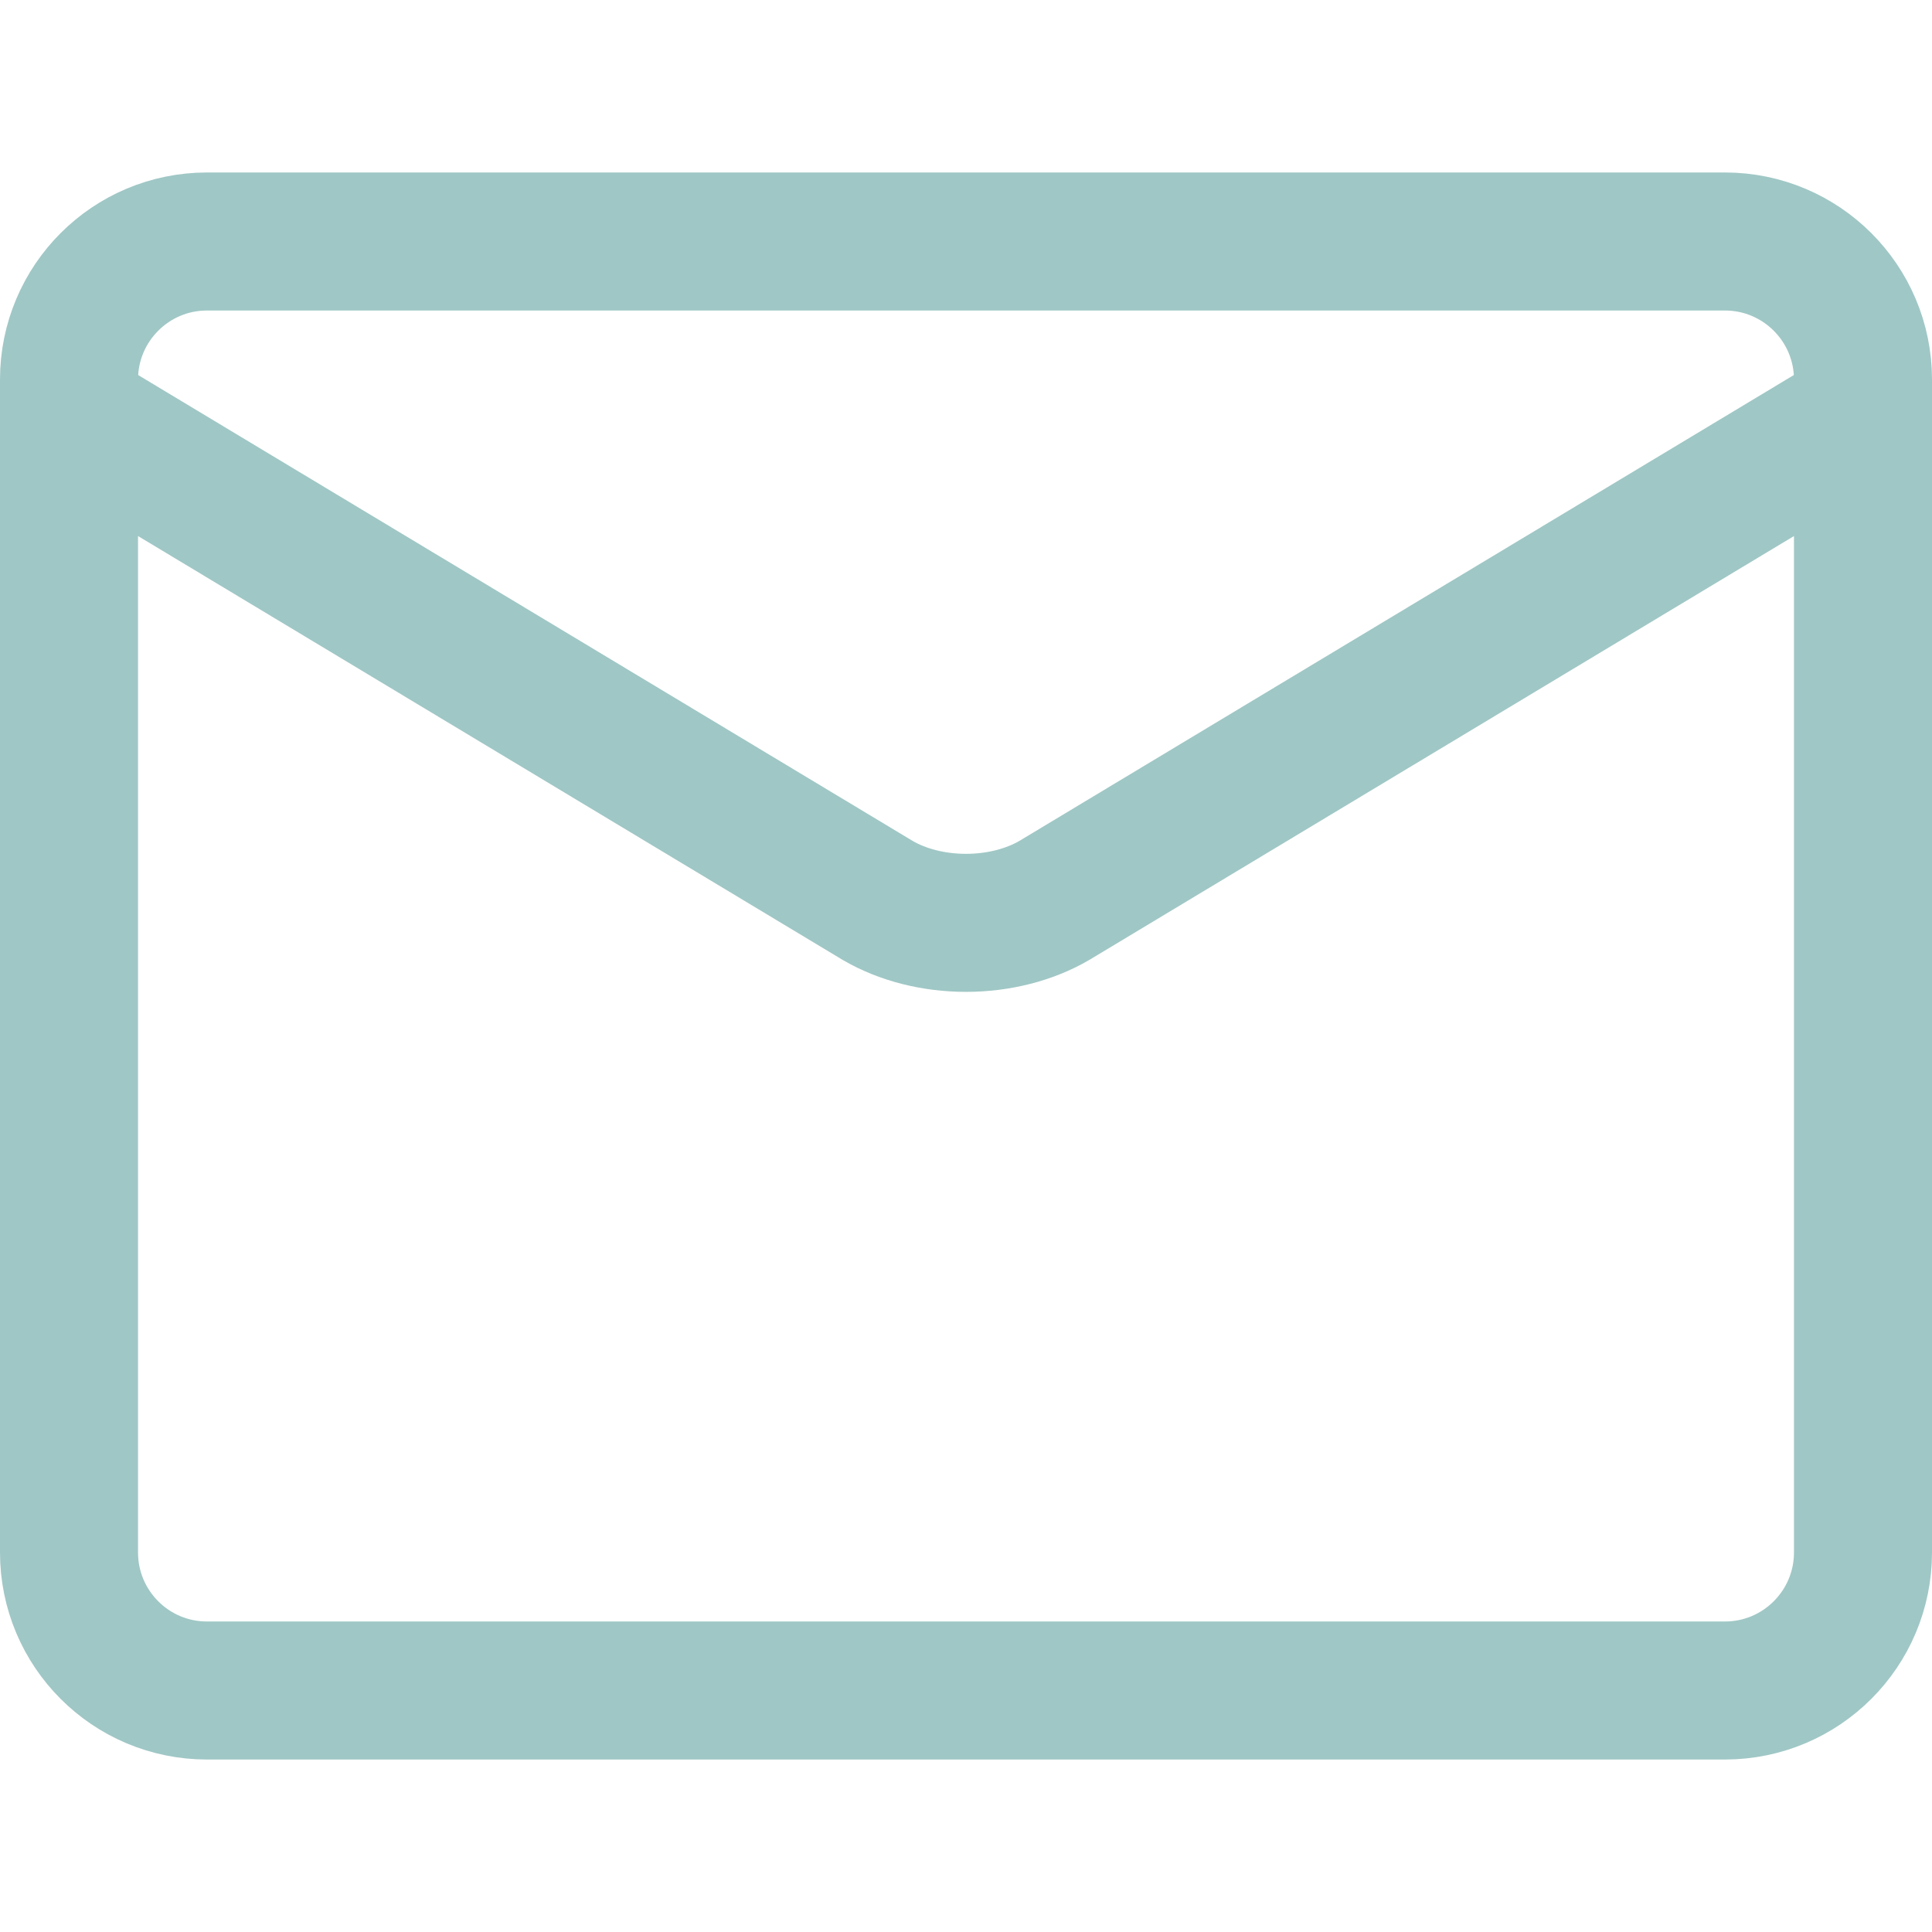
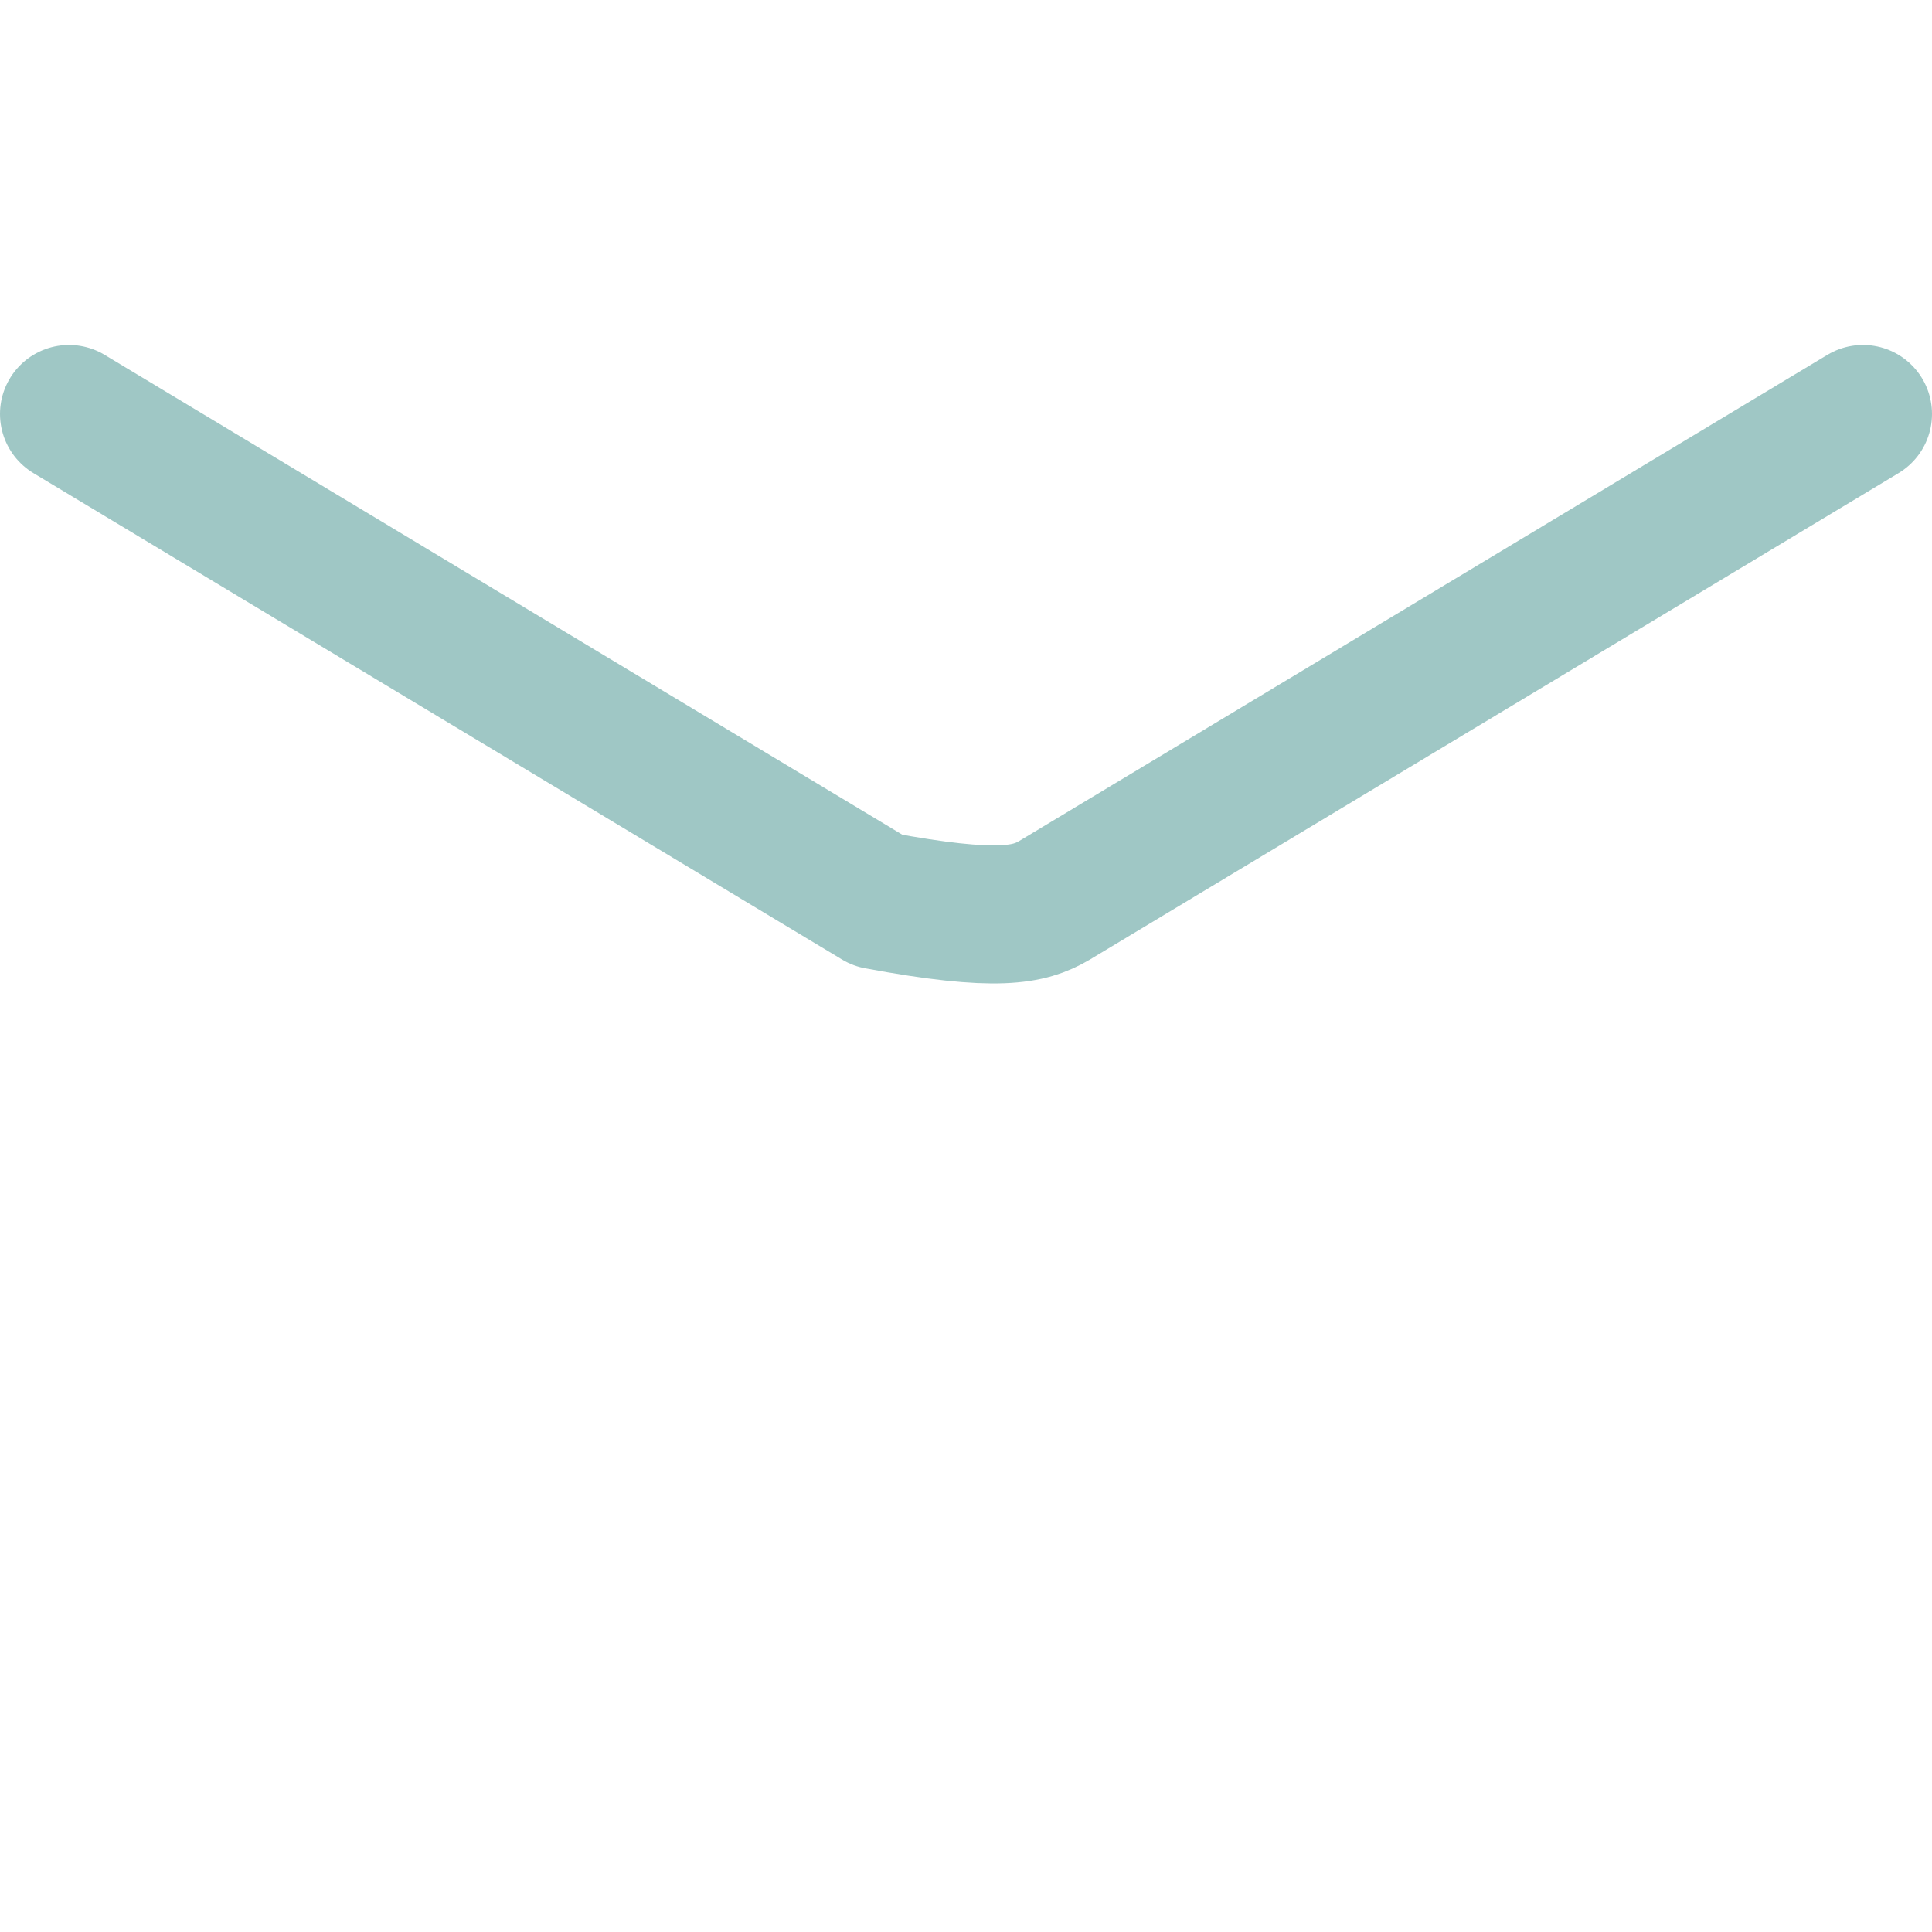
<svg xmlns="http://www.w3.org/2000/svg" width="18" height="18" viewBox="0 0 18 18" fill="none">
-   <path d="M16.071 2.25H1.928C1.218 2.25 0.643 2.826 0.643 3.536V14.464C0.643 15.174 1.218 15.75 1.928 15.75H16.071C16.781 15.75 17.357 15.174 17.357 14.464V3.536C17.357 2.826 16.781 2.25 16.071 2.25Z" stroke="#9FC7C5" stroke-width="1.286" stroke-linecap="round" stroke-linejoin="round" />
-   <path d="M0.643 3.857L8.177 8.389C8.408 8.524 8.699 8.598 9 8.598C9.3 8.598 9.592 8.524 9.823 8.389L17.357 3.857" stroke="#9FC7C5" stroke-width="1.286" stroke-linecap="round" stroke-linejoin="round" />
+   <path d="M0.643 3.857L8.177 8.389C9.3 8.598 9.592 8.524 9.823 8.389L17.357 3.857" stroke="#9FC7C5" stroke-width="1.286" stroke-linecap="round" stroke-linejoin="round" />
</svg>